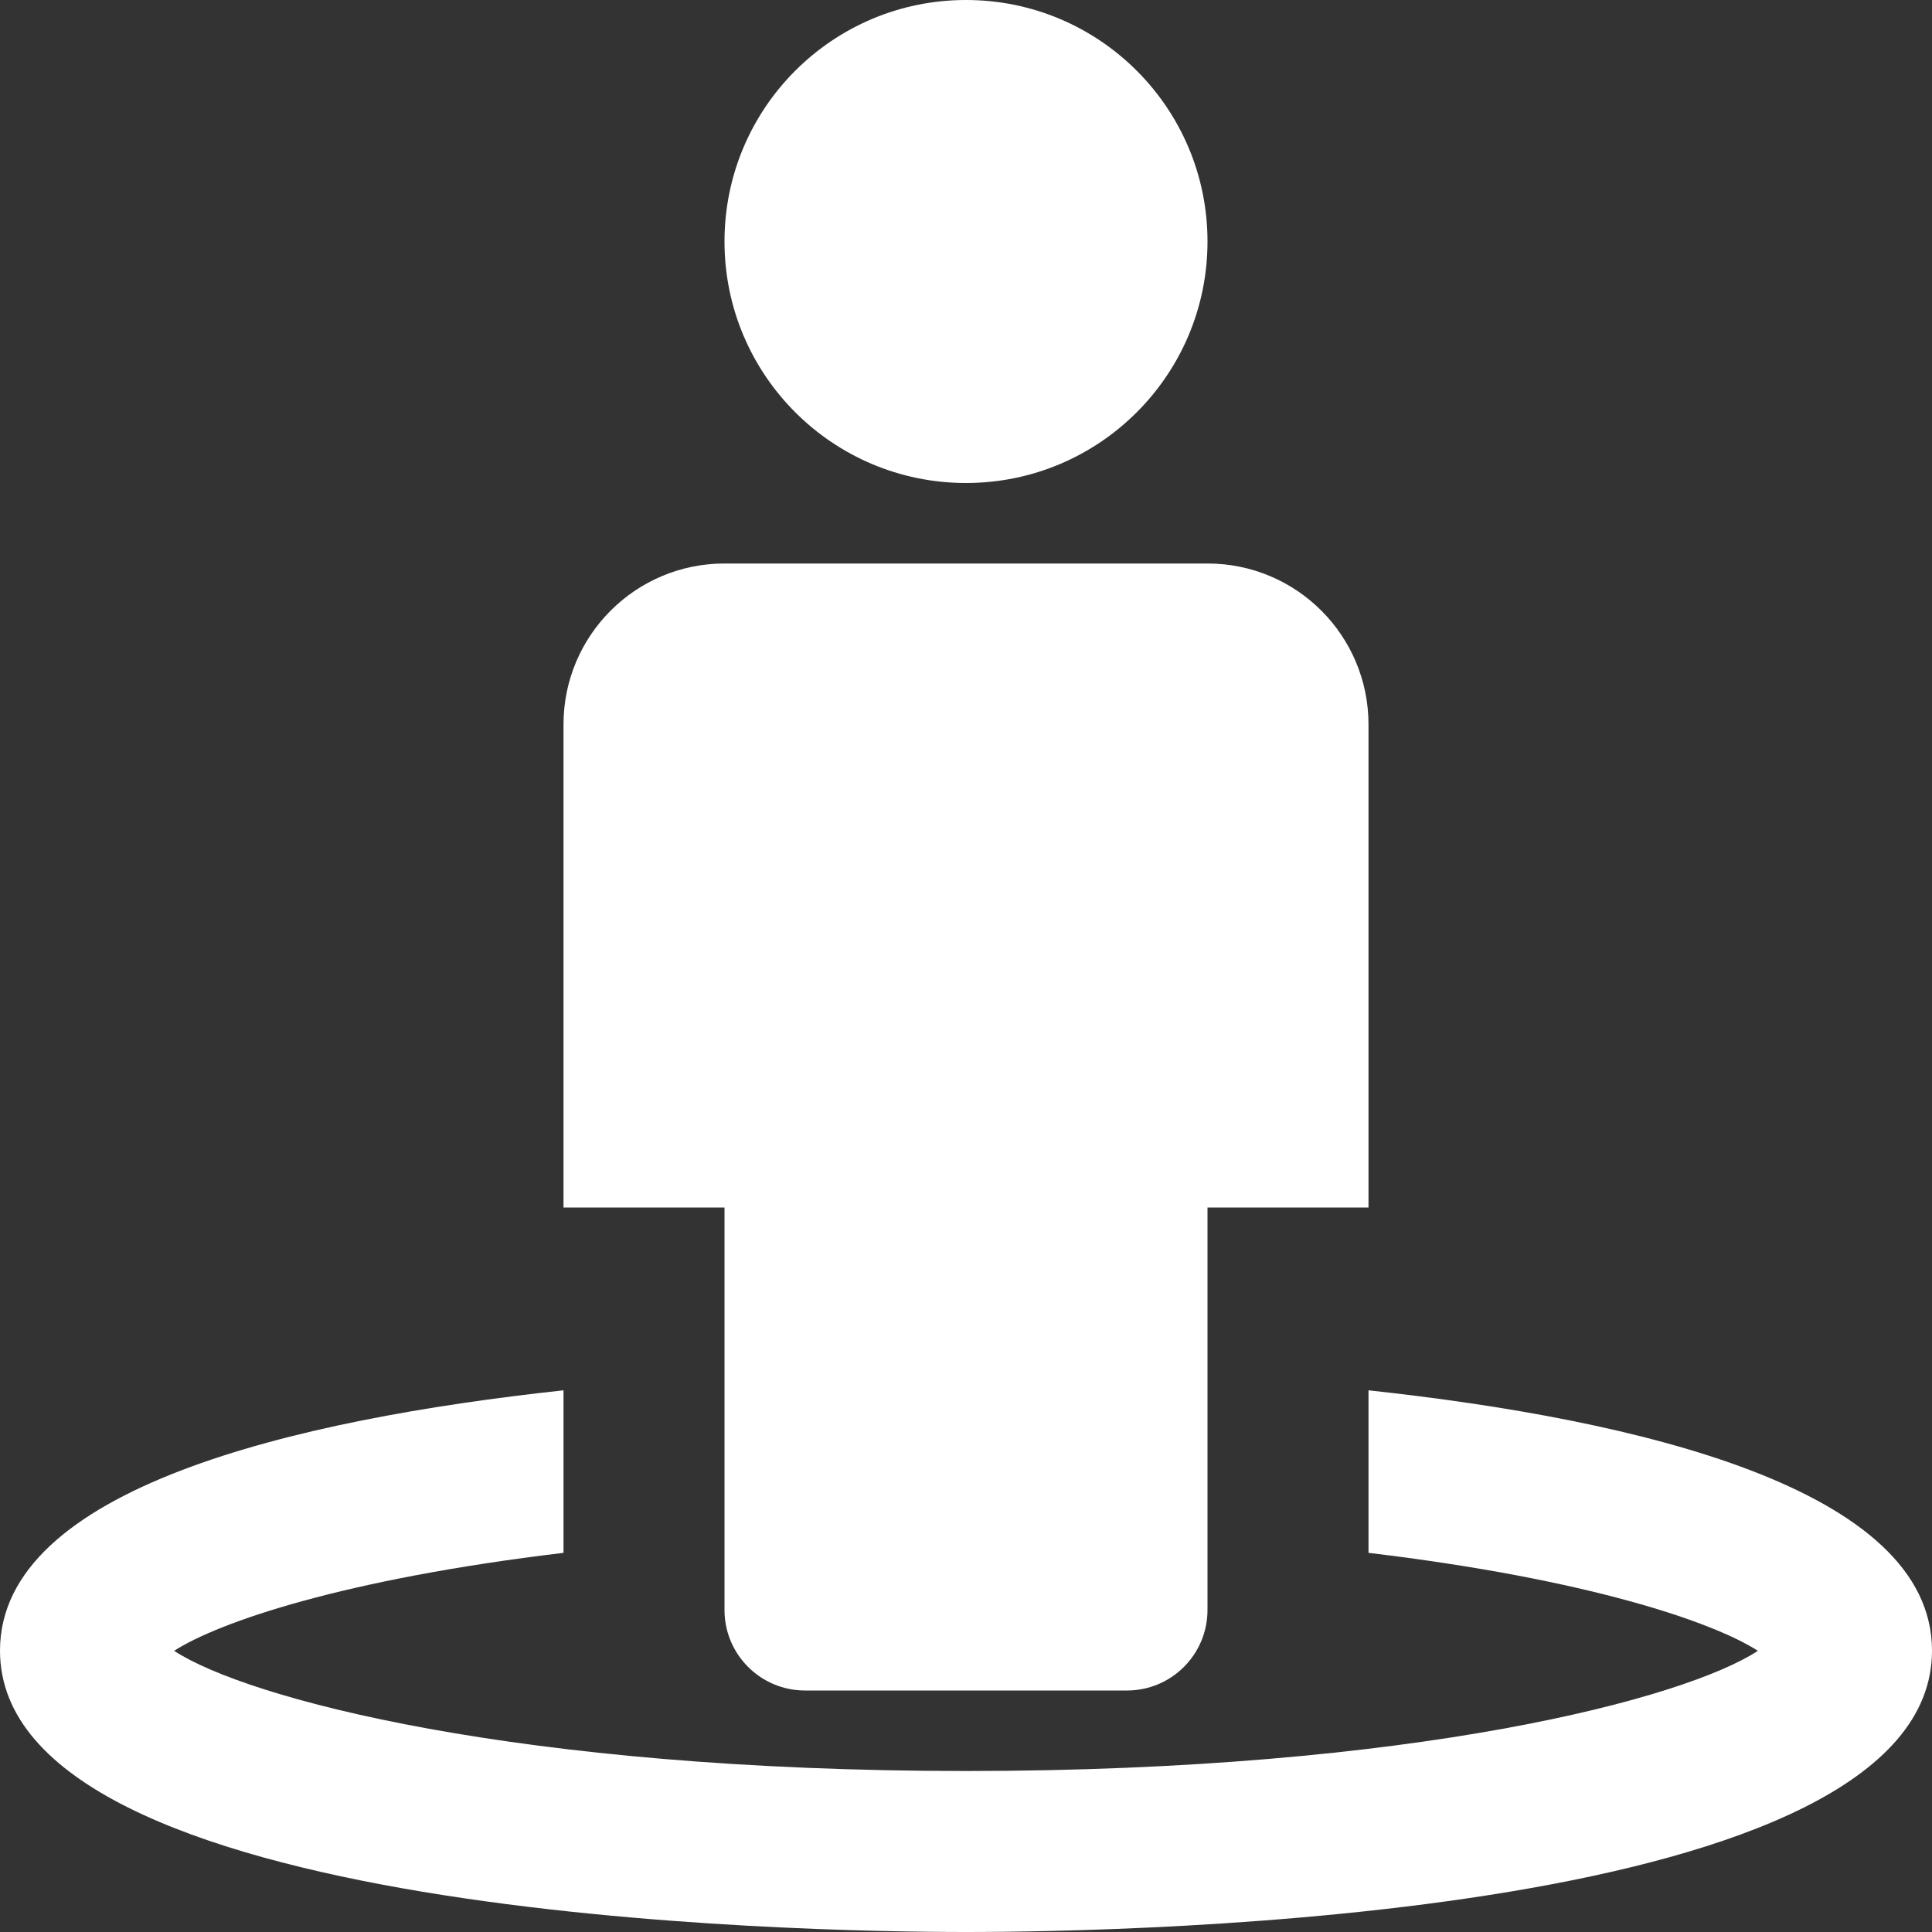
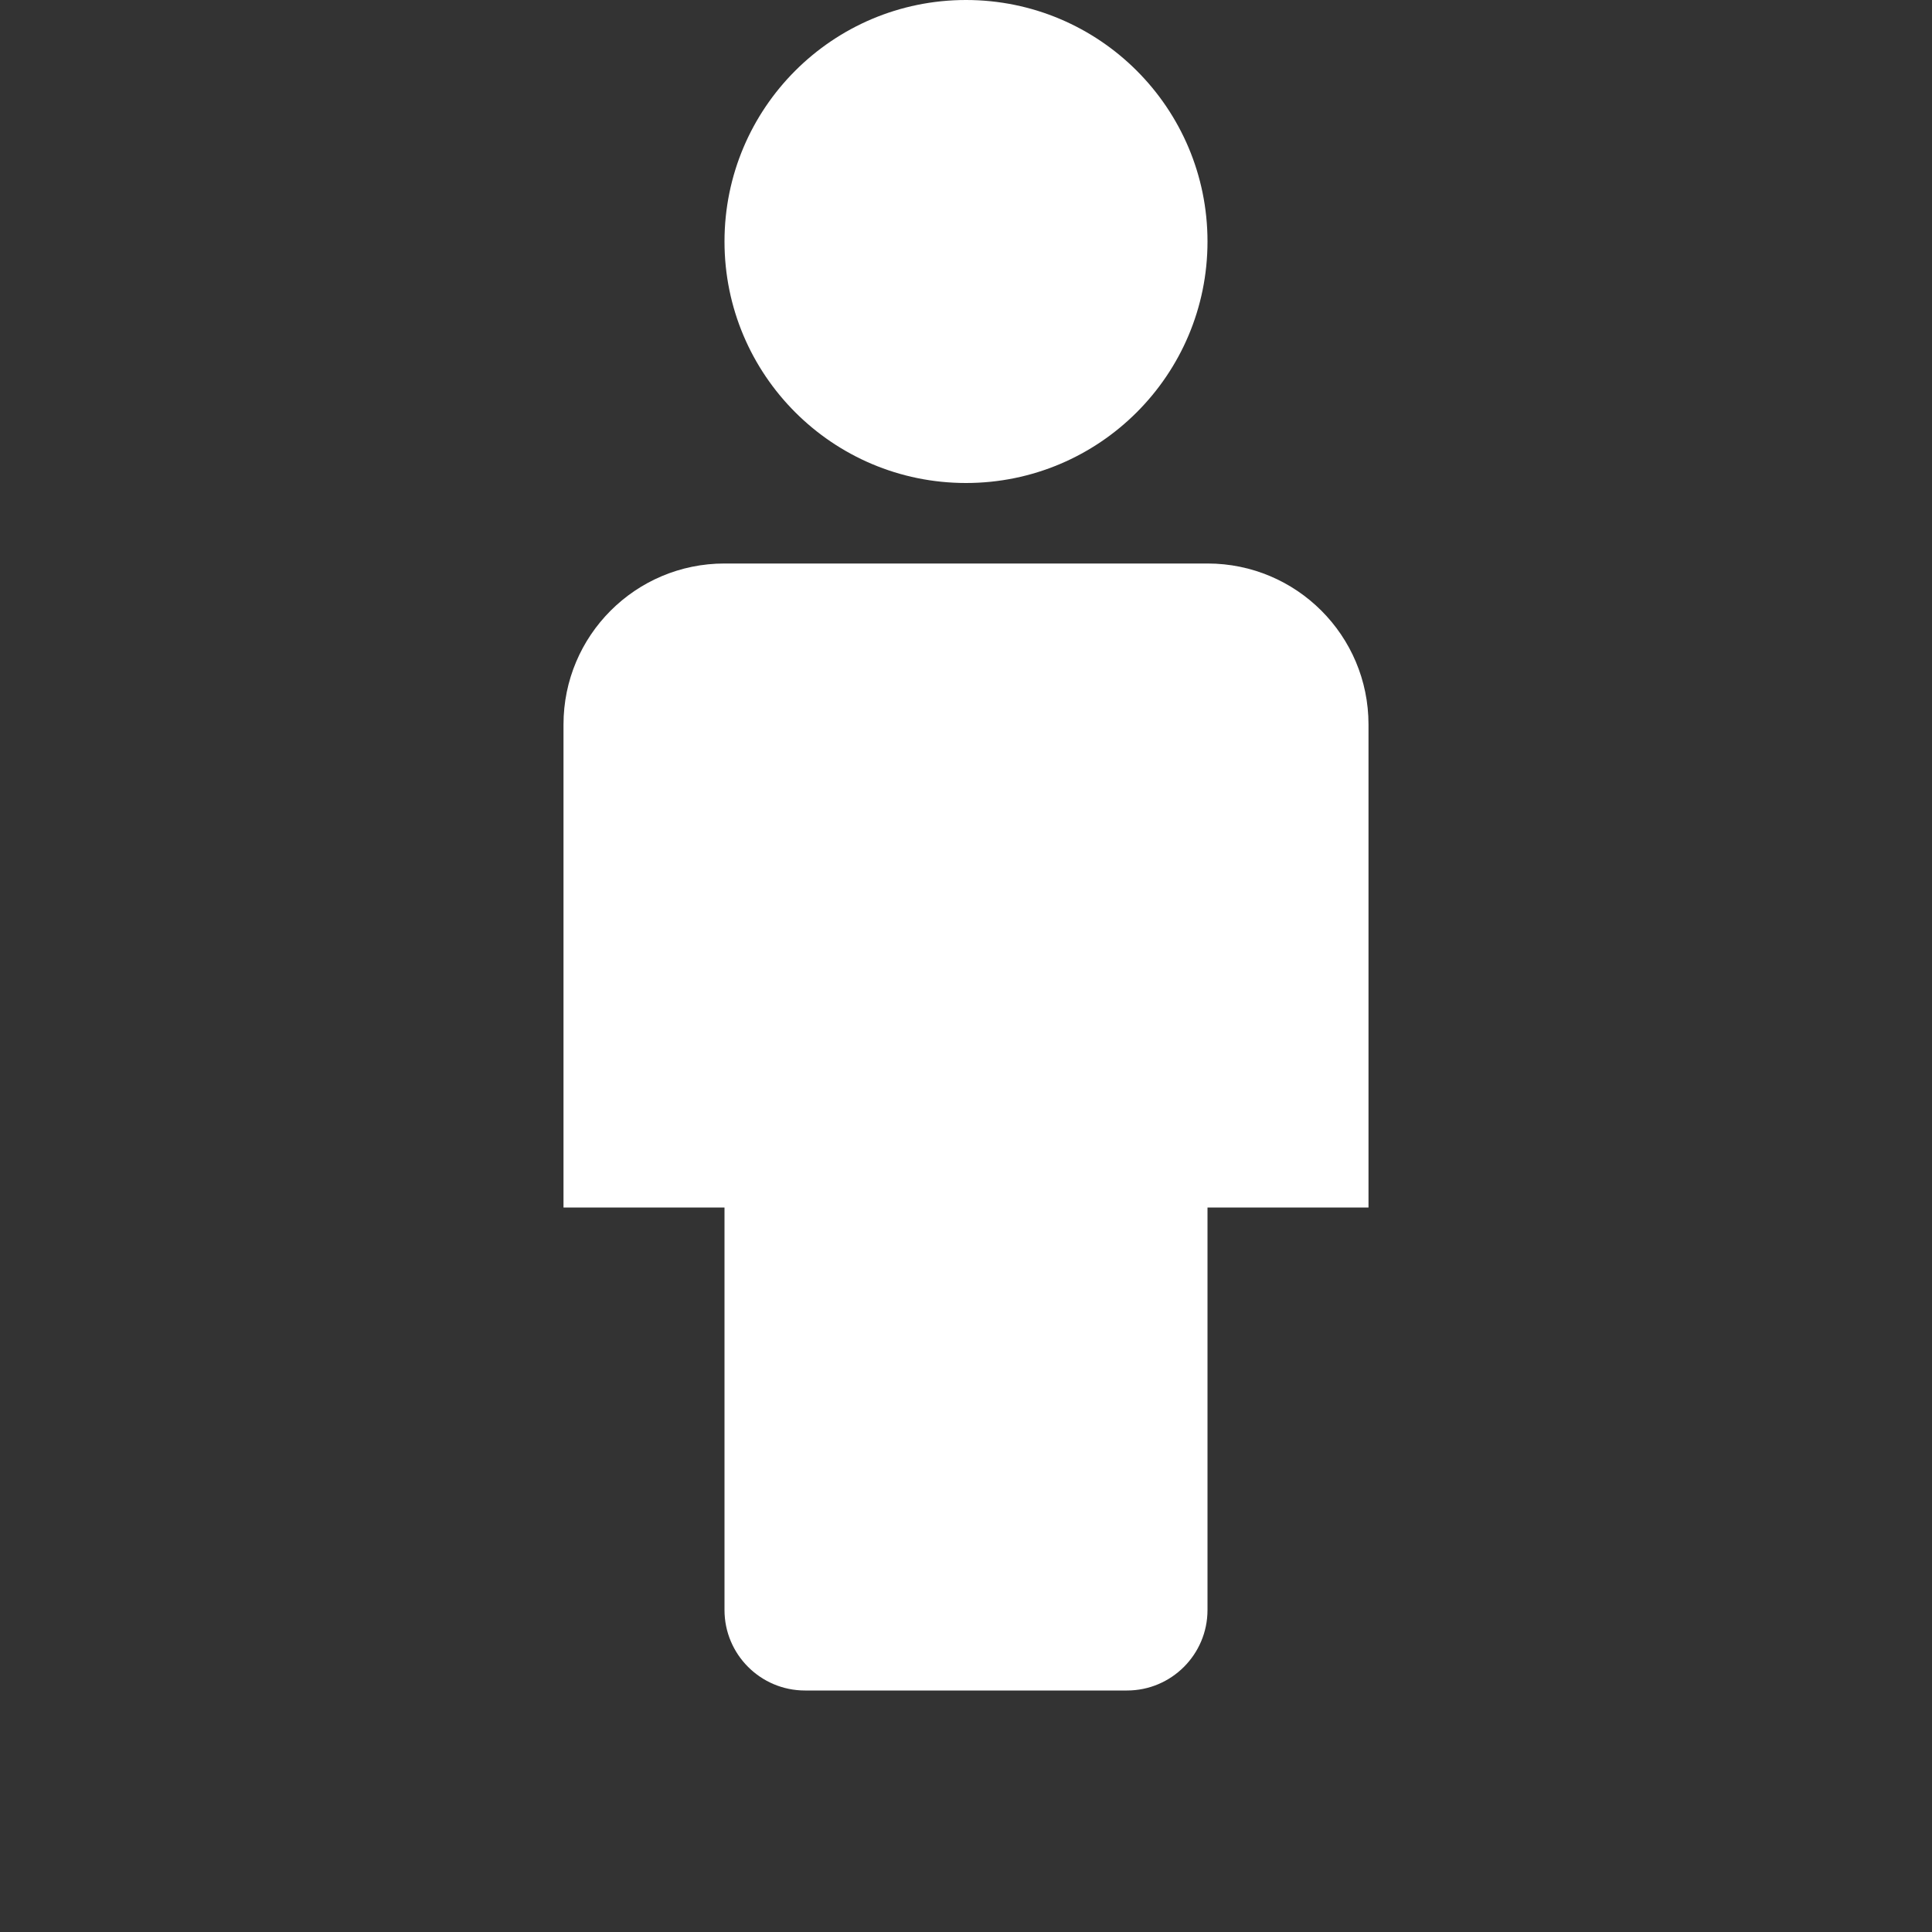
<svg xmlns="http://www.w3.org/2000/svg" width="24px" height="24px" viewBox="0 0 24 24" version="1.1">
  <rect x="0" y="0" width="24" height="24" fill="#333333" stroke="none" />
  <title>Artboard</title>
  <desc>Created with Sketch.</desc>
  <defs />
  <g id="Artboard" stroke="none" stroke-width="1" fill="none" fill-rule="evenodd">
    <g id="Icon" fill="#FFFFFF" fill-rule="nonzero">
      <path d="M12,6 C10.343,6 9,4.657 9,3 C9,1.343 10.343,0 12,0 C13.657,0 15,1.343 15,3 C15,4.657 13.657,6 12,6 Z" id="Shape" />
      <path d="M14,21 L10,21 C9.448,21 9,20.552 9,20 L9,15 L7,15 L7,9 C7,7.895 7.895,7 9,7 L15,7 C16.105,7 17,7.895 17,9 L17,15 L15,15 L15,20 C15,20.552 14.552,21 14,21 Z" id="Shape" />
-       <path d="M17,17.271 L17,19.29 C19.738,19.617 21.284,20.152 21.837,20.507 C20.935,21.099 17.573,22 12,22 C6.427,22 3.065,21.099 2.163,20.507 C2.716,20.152 4.262,19.617 7,19.29 L7,17.271 C3.657,17.633 0,18.489 0,20.505 C0,23.832 9.996,24 12,24 C14.004,24 24,23.832 24,20.505 C24,18.489 20.343,17.633 17,17.271 Z" id="Shape" />
    </g>
  </g>
</svg>